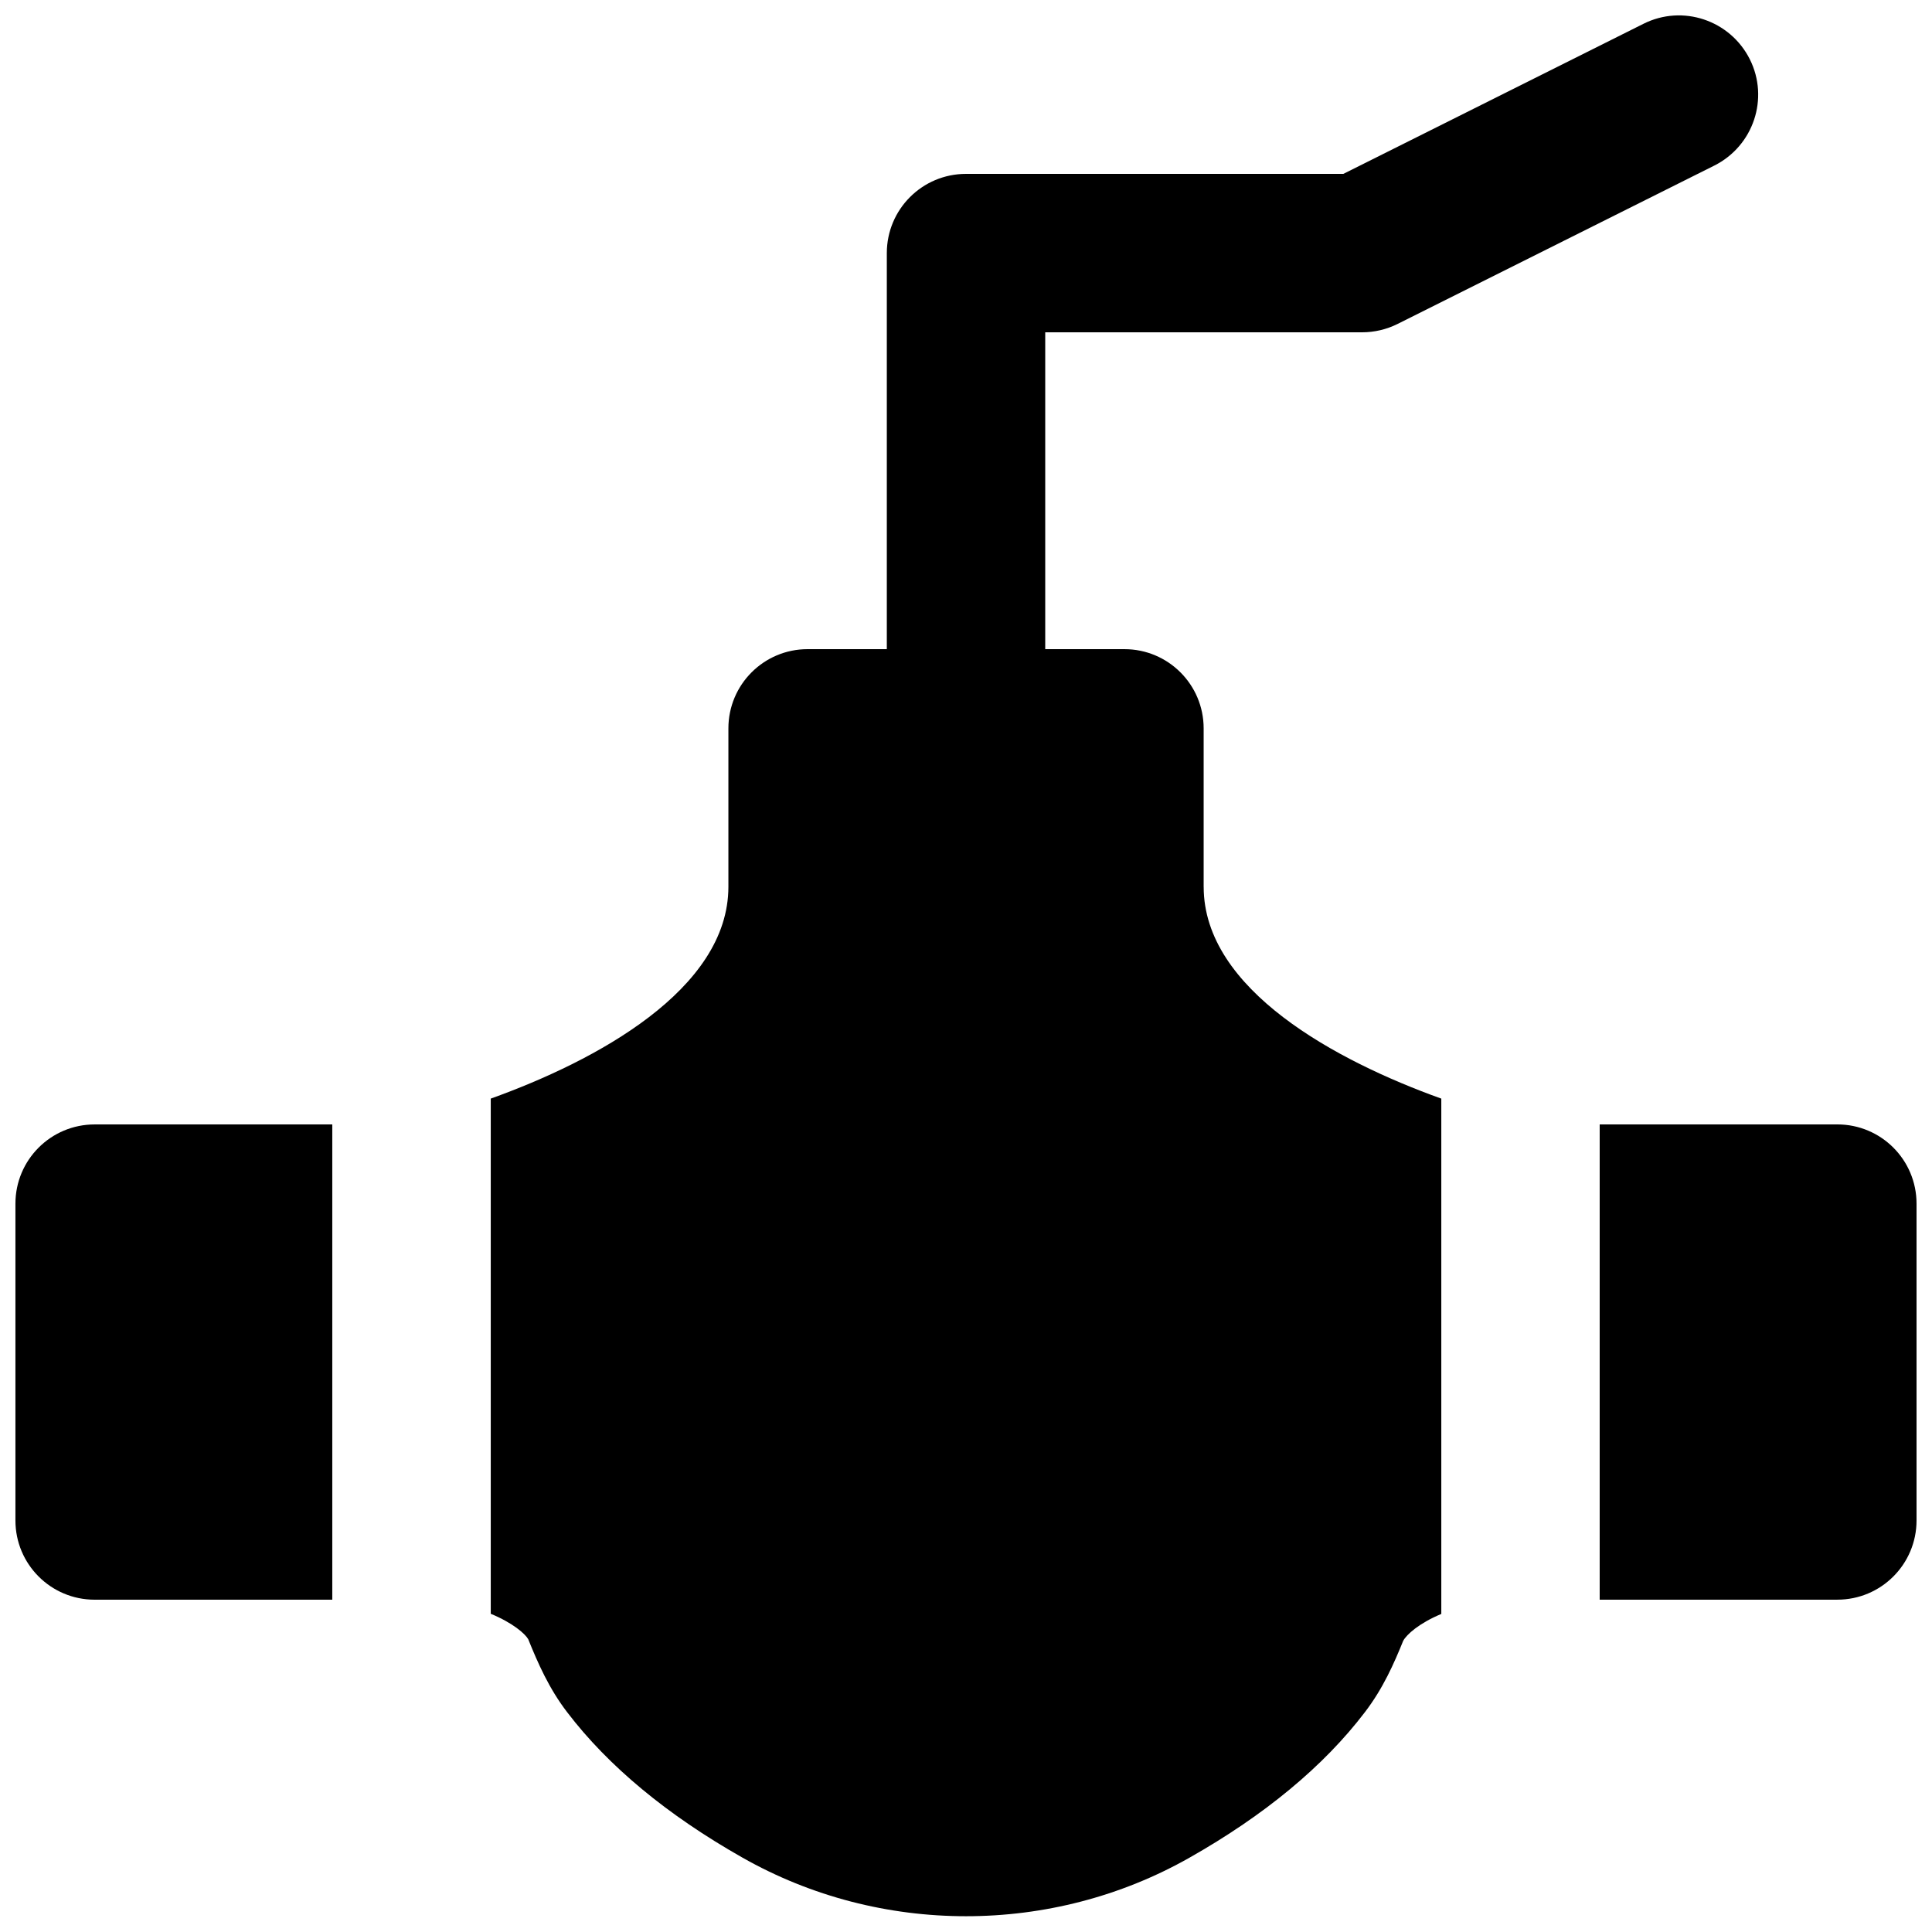
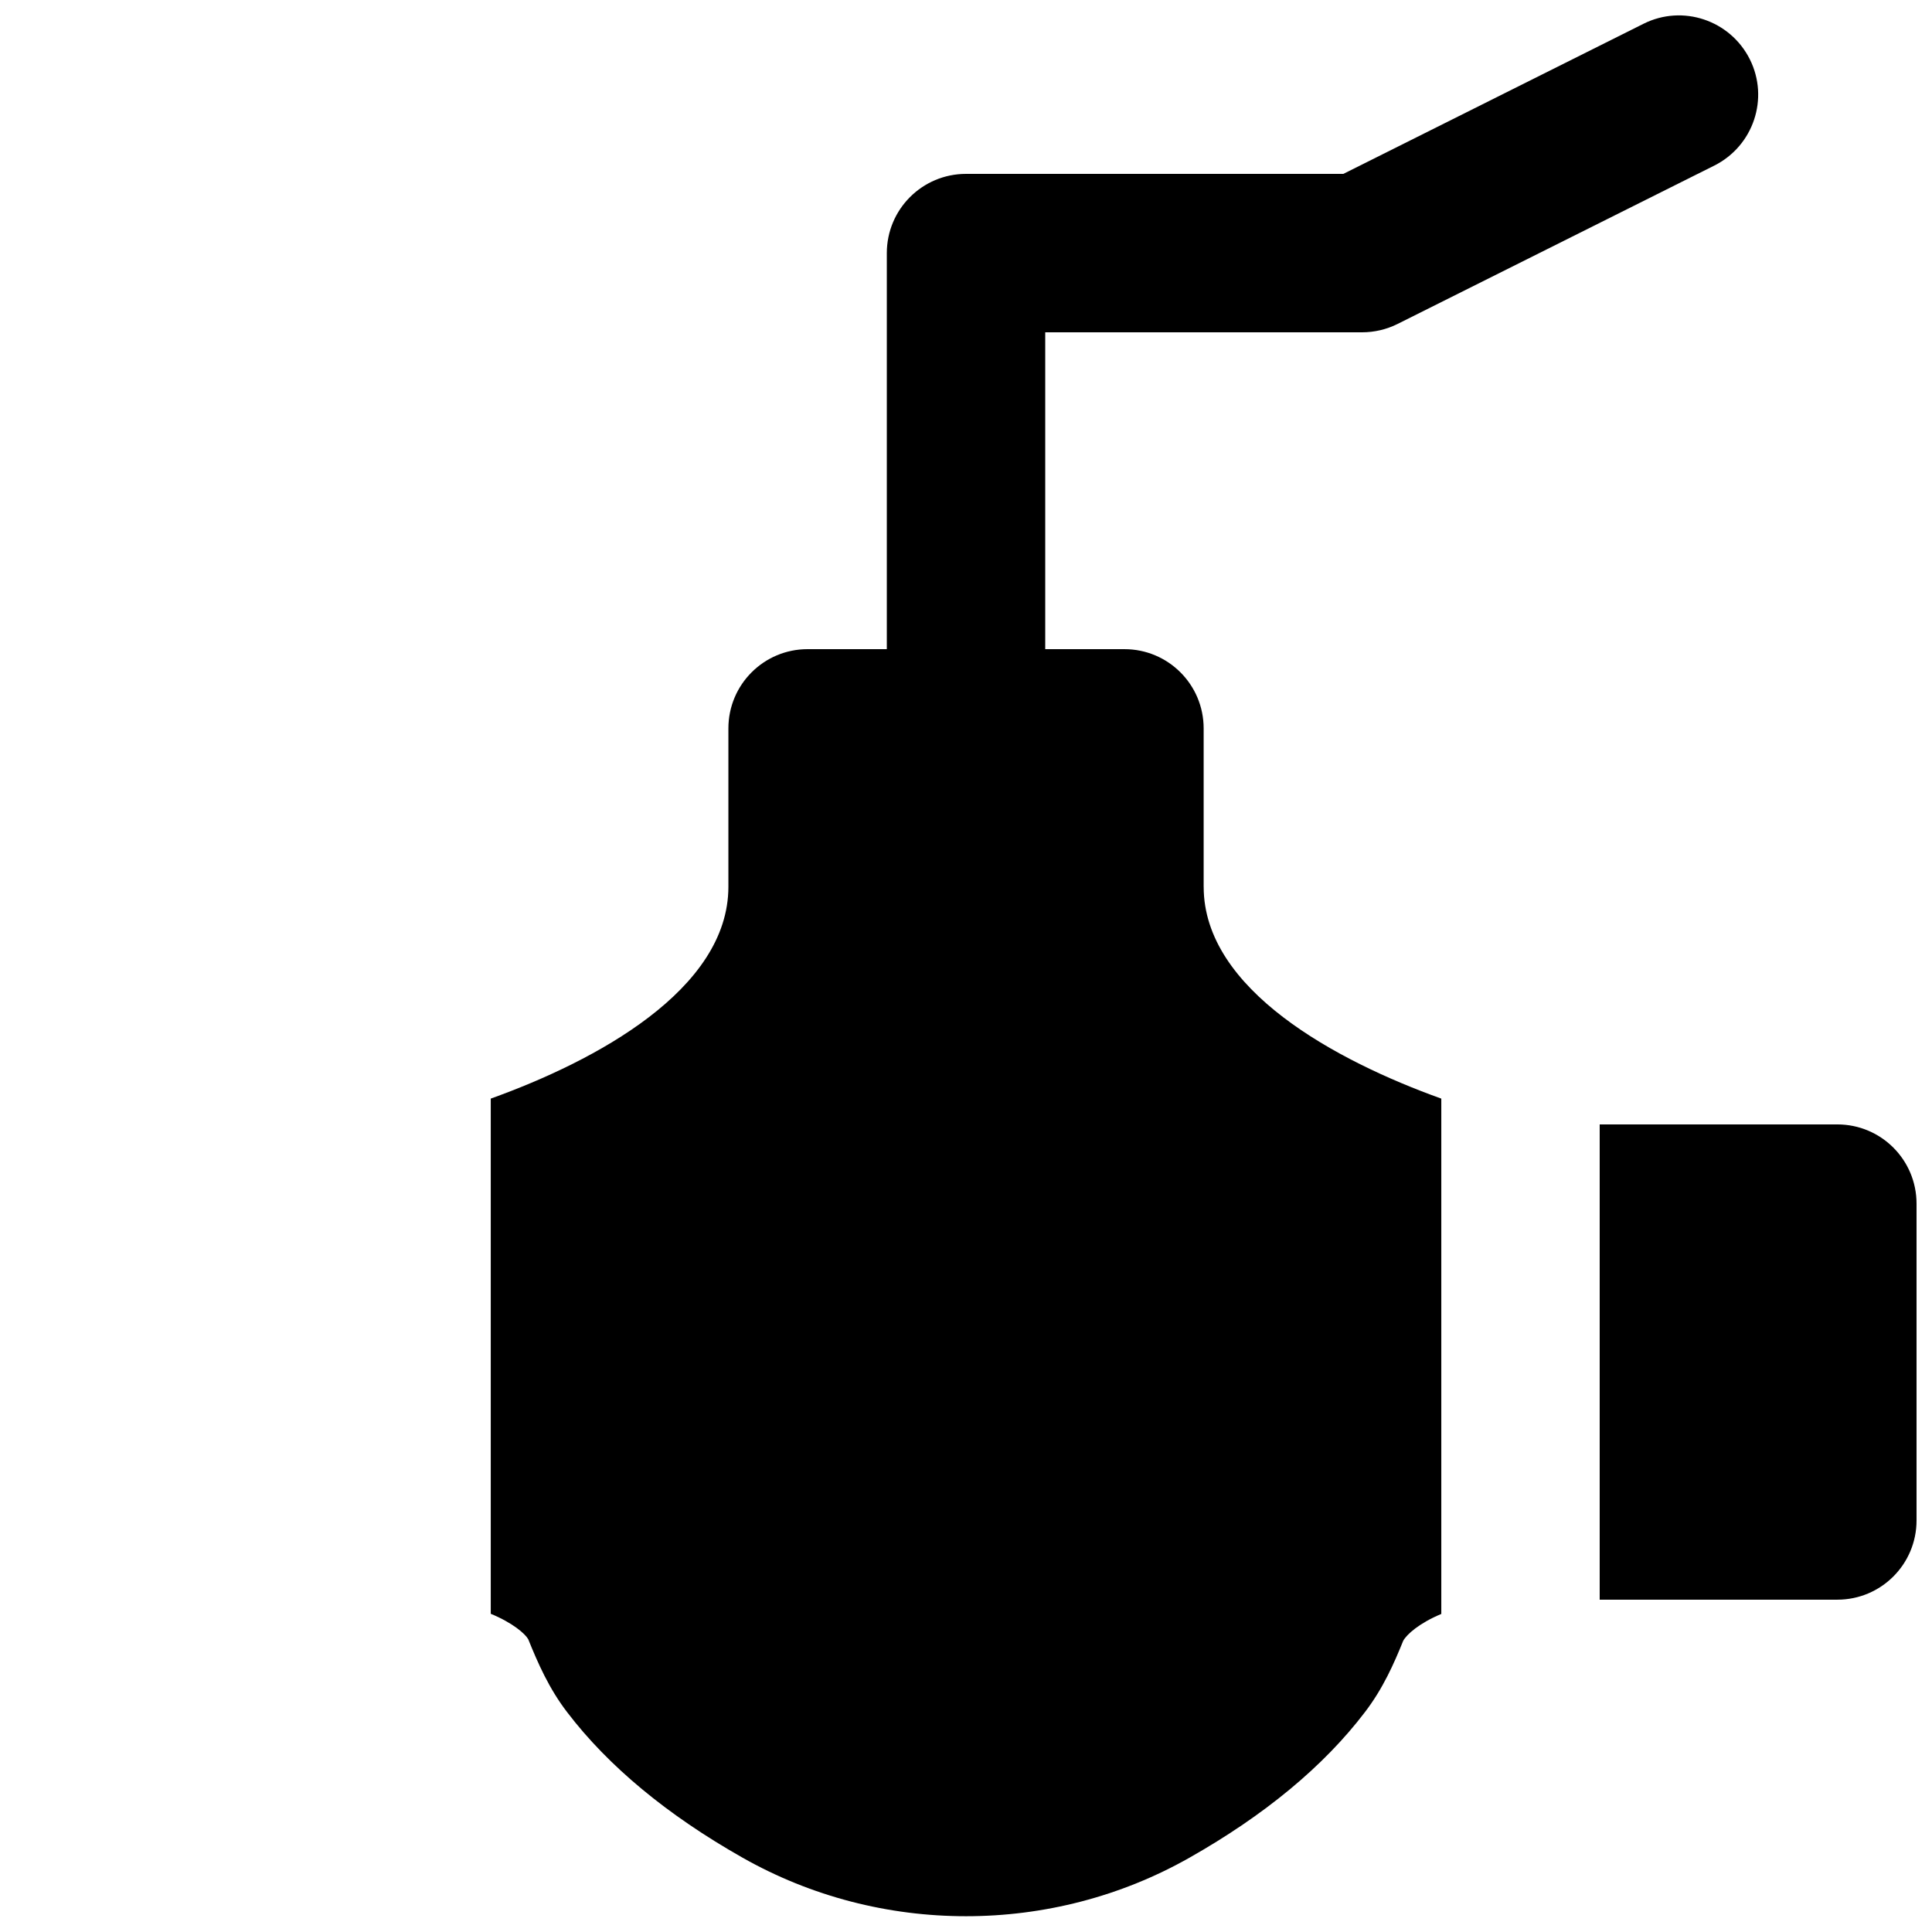
<svg xmlns="http://www.w3.org/2000/svg" width="800px" height="800px" version="1.1" viewBox="144 144 512 512">
  <defs>
    <clipPath id="c">
      <path d="m148.09 441h84.906v127h-84.906z" />
    </clipPath>
    <clipPath id="b">
      <path d="m274 148.09h336v503.81h-336z" />
    </clipPath>
    <clipPath id="a">
      <path d="m567 441h84.902v127h-84.902z" />
    </clipPath>
  </defs>
  <g>
    <g clip-path="url(#c)">
-       <path d="m148.09 462.98v83.965c0 11.59 9.383 20.992 20.992 20.992h62.977v-125.95h-62.977c-11.609 0-20.992 9.402-20.992 20.992" fill-rule="evenodd" />
-     </g>
+       </g>
    <g clip-path="url(#b)">
      <path d="m462.98 379.01v-41.984c0-11.59-9.387-20.992-20.992-20.992h-20.992v-83.969h83.965c3.254 0 6.488-0.758 9.387-2.203l83.965-41.984c10.371-5.207 14.59-17.801 9.406-28.172-5.227-10.391-17.82-14.59-28.172-9.406l-79.539 39.781h-100c-11.609 0-20.992 9.402-20.992 20.992v104.96h-20.992c-11.609 0-20.992 9.402-20.992 20.992v41.984c0 27.289-35.227 46.18-62.977 56.133v136.53c5.856 2.414 9.129 5.312 9.93 6.738 2.559 6.32 5.477 13.035 10.328 19.355 10.895 14.293 26.531 27.246 46.434 38.52 18.285 10.371 38.75 15.535 59.262 15.535 20.508 0 40.977-5.164 59.258-15.535 19.902-11.273 35.539-24.227 46.414-38.5 4.871-6.34 7.789-13.055 10.184-18.957 0.902-1.656 4.195-4.66 10.094-7.113v-136.57c-27.75-9.953-62.973-28.844-62.973-56.133" fill-rule="evenodd" />
    </g>
    <g clip-path="url(#a)">
      <path d="m630.91 441.98h-62.977v125.95h62.977c11.609 0 20.992-9.402 20.992-20.992v-83.965c0-11.59-9.383-20.992-20.992-20.992" fill-rule="evenodd" />
    </g>
  </g>
</svg>